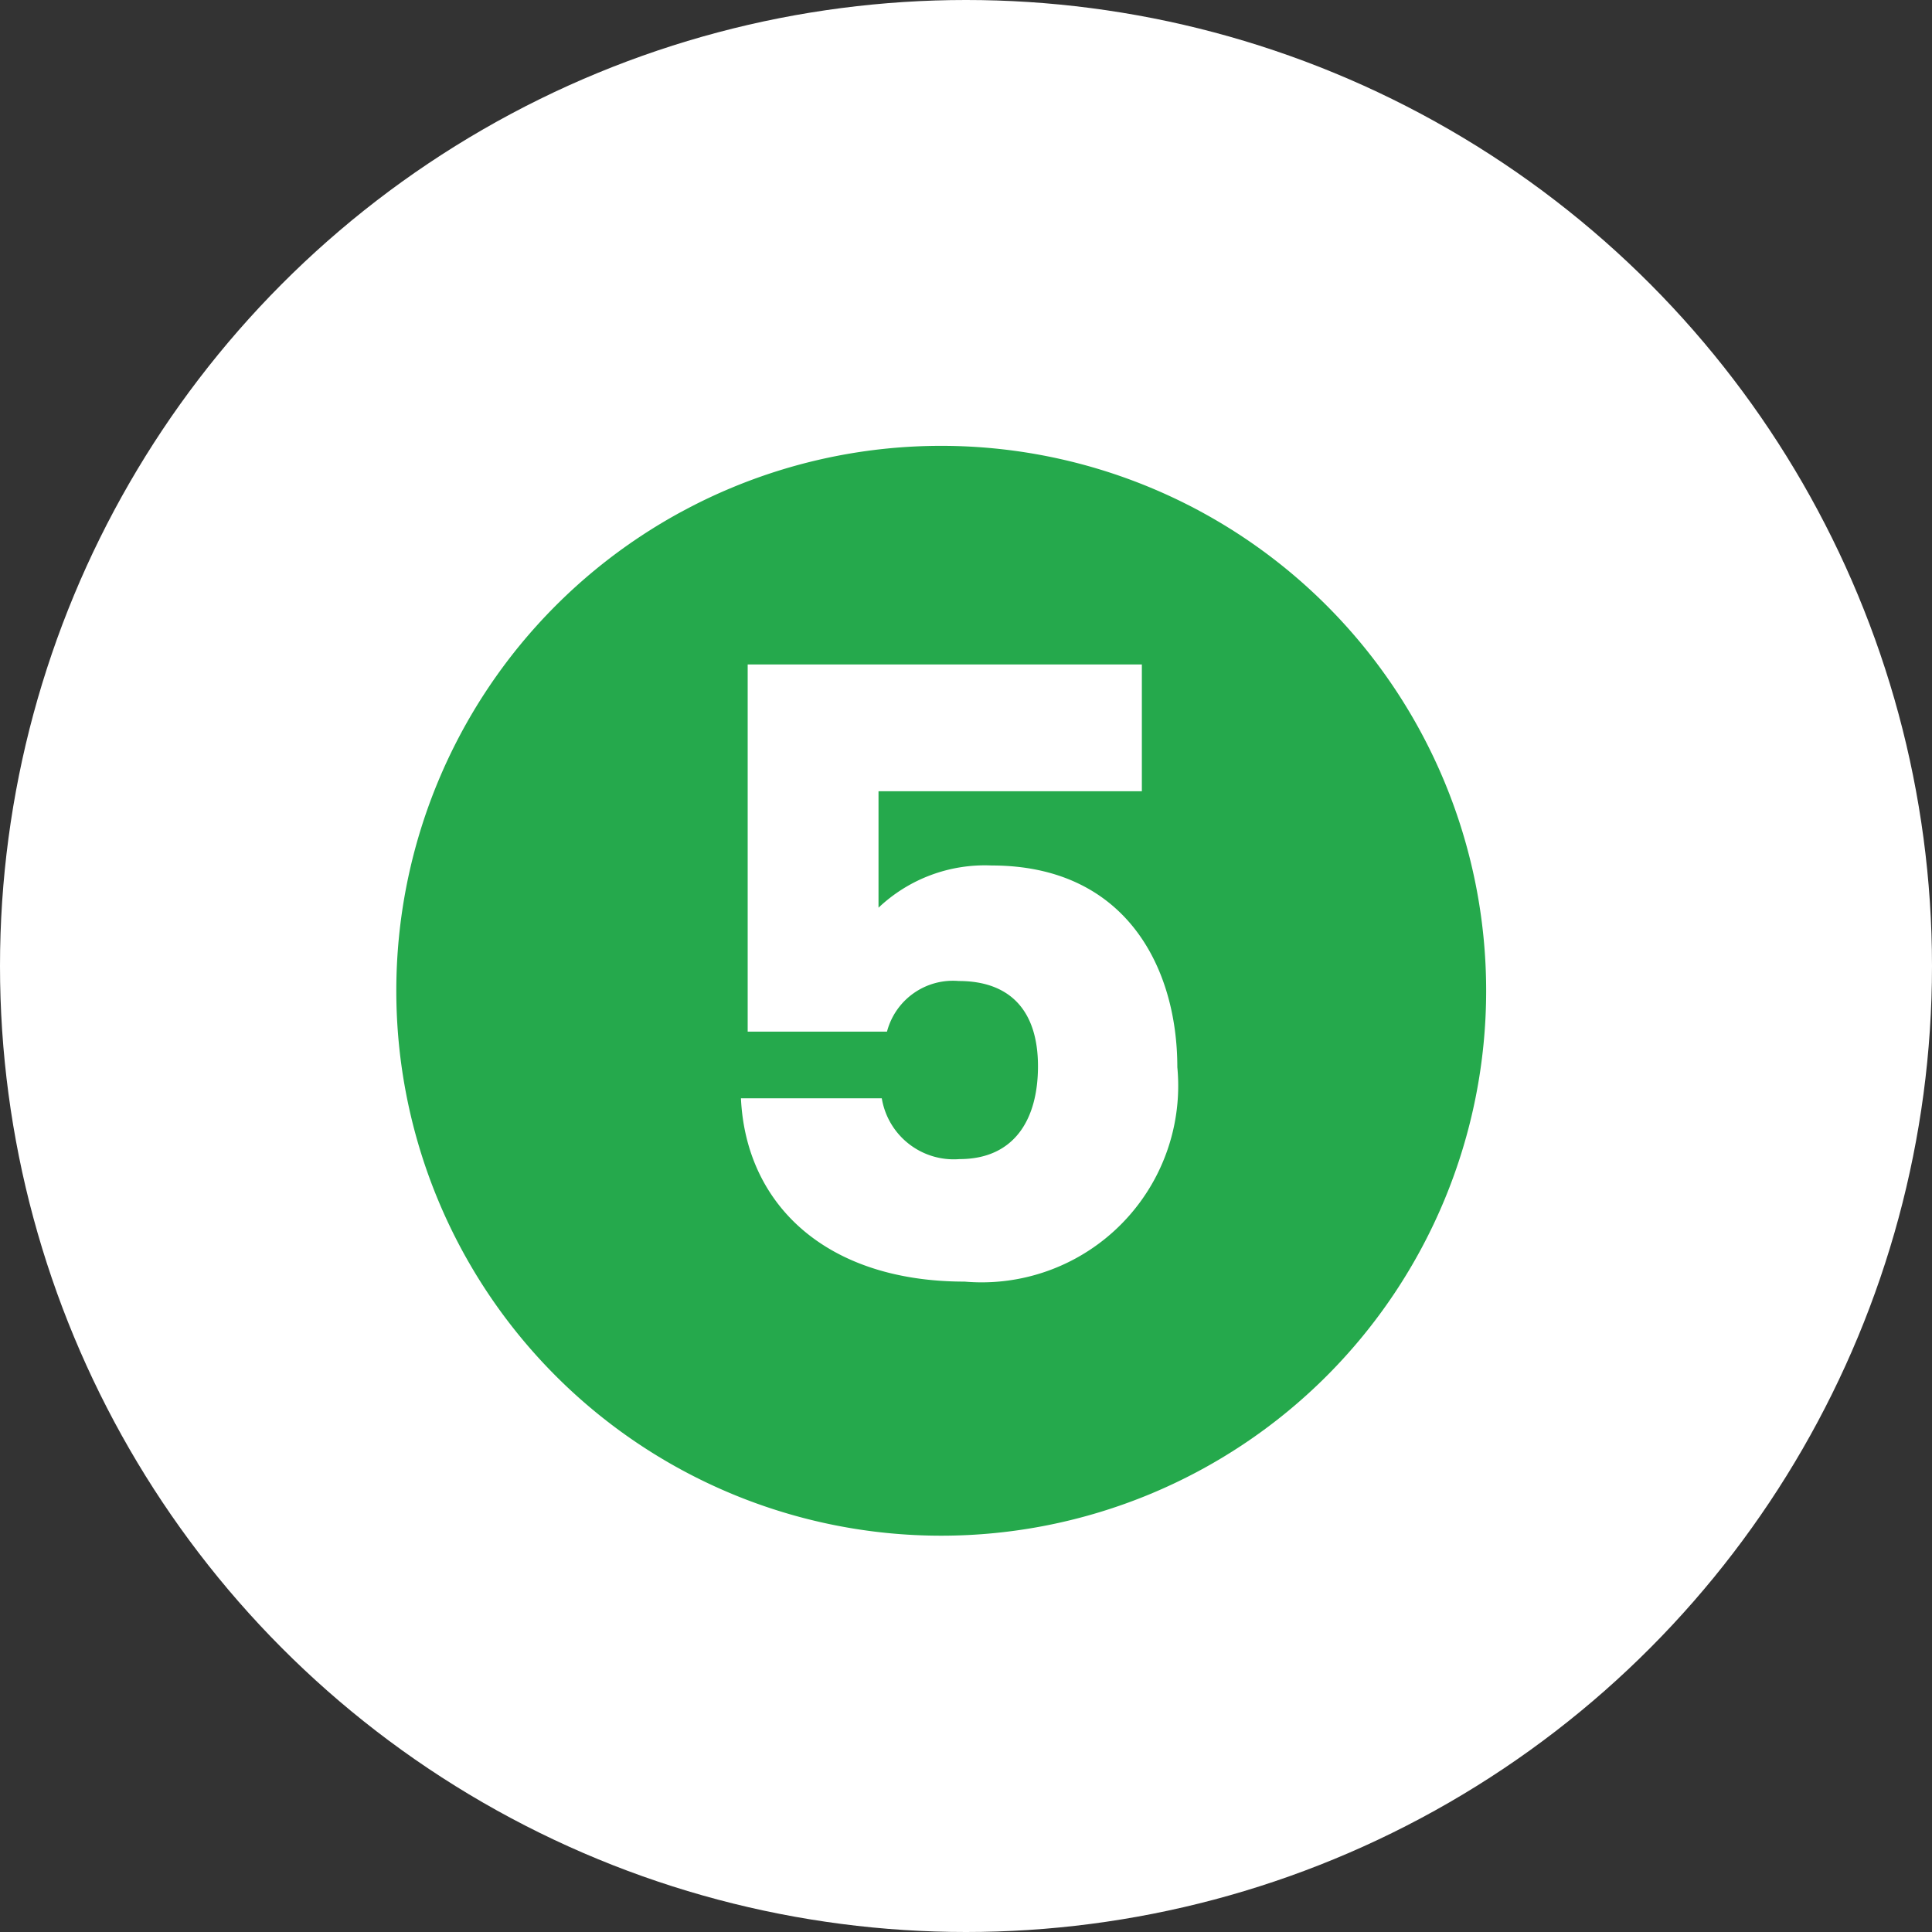
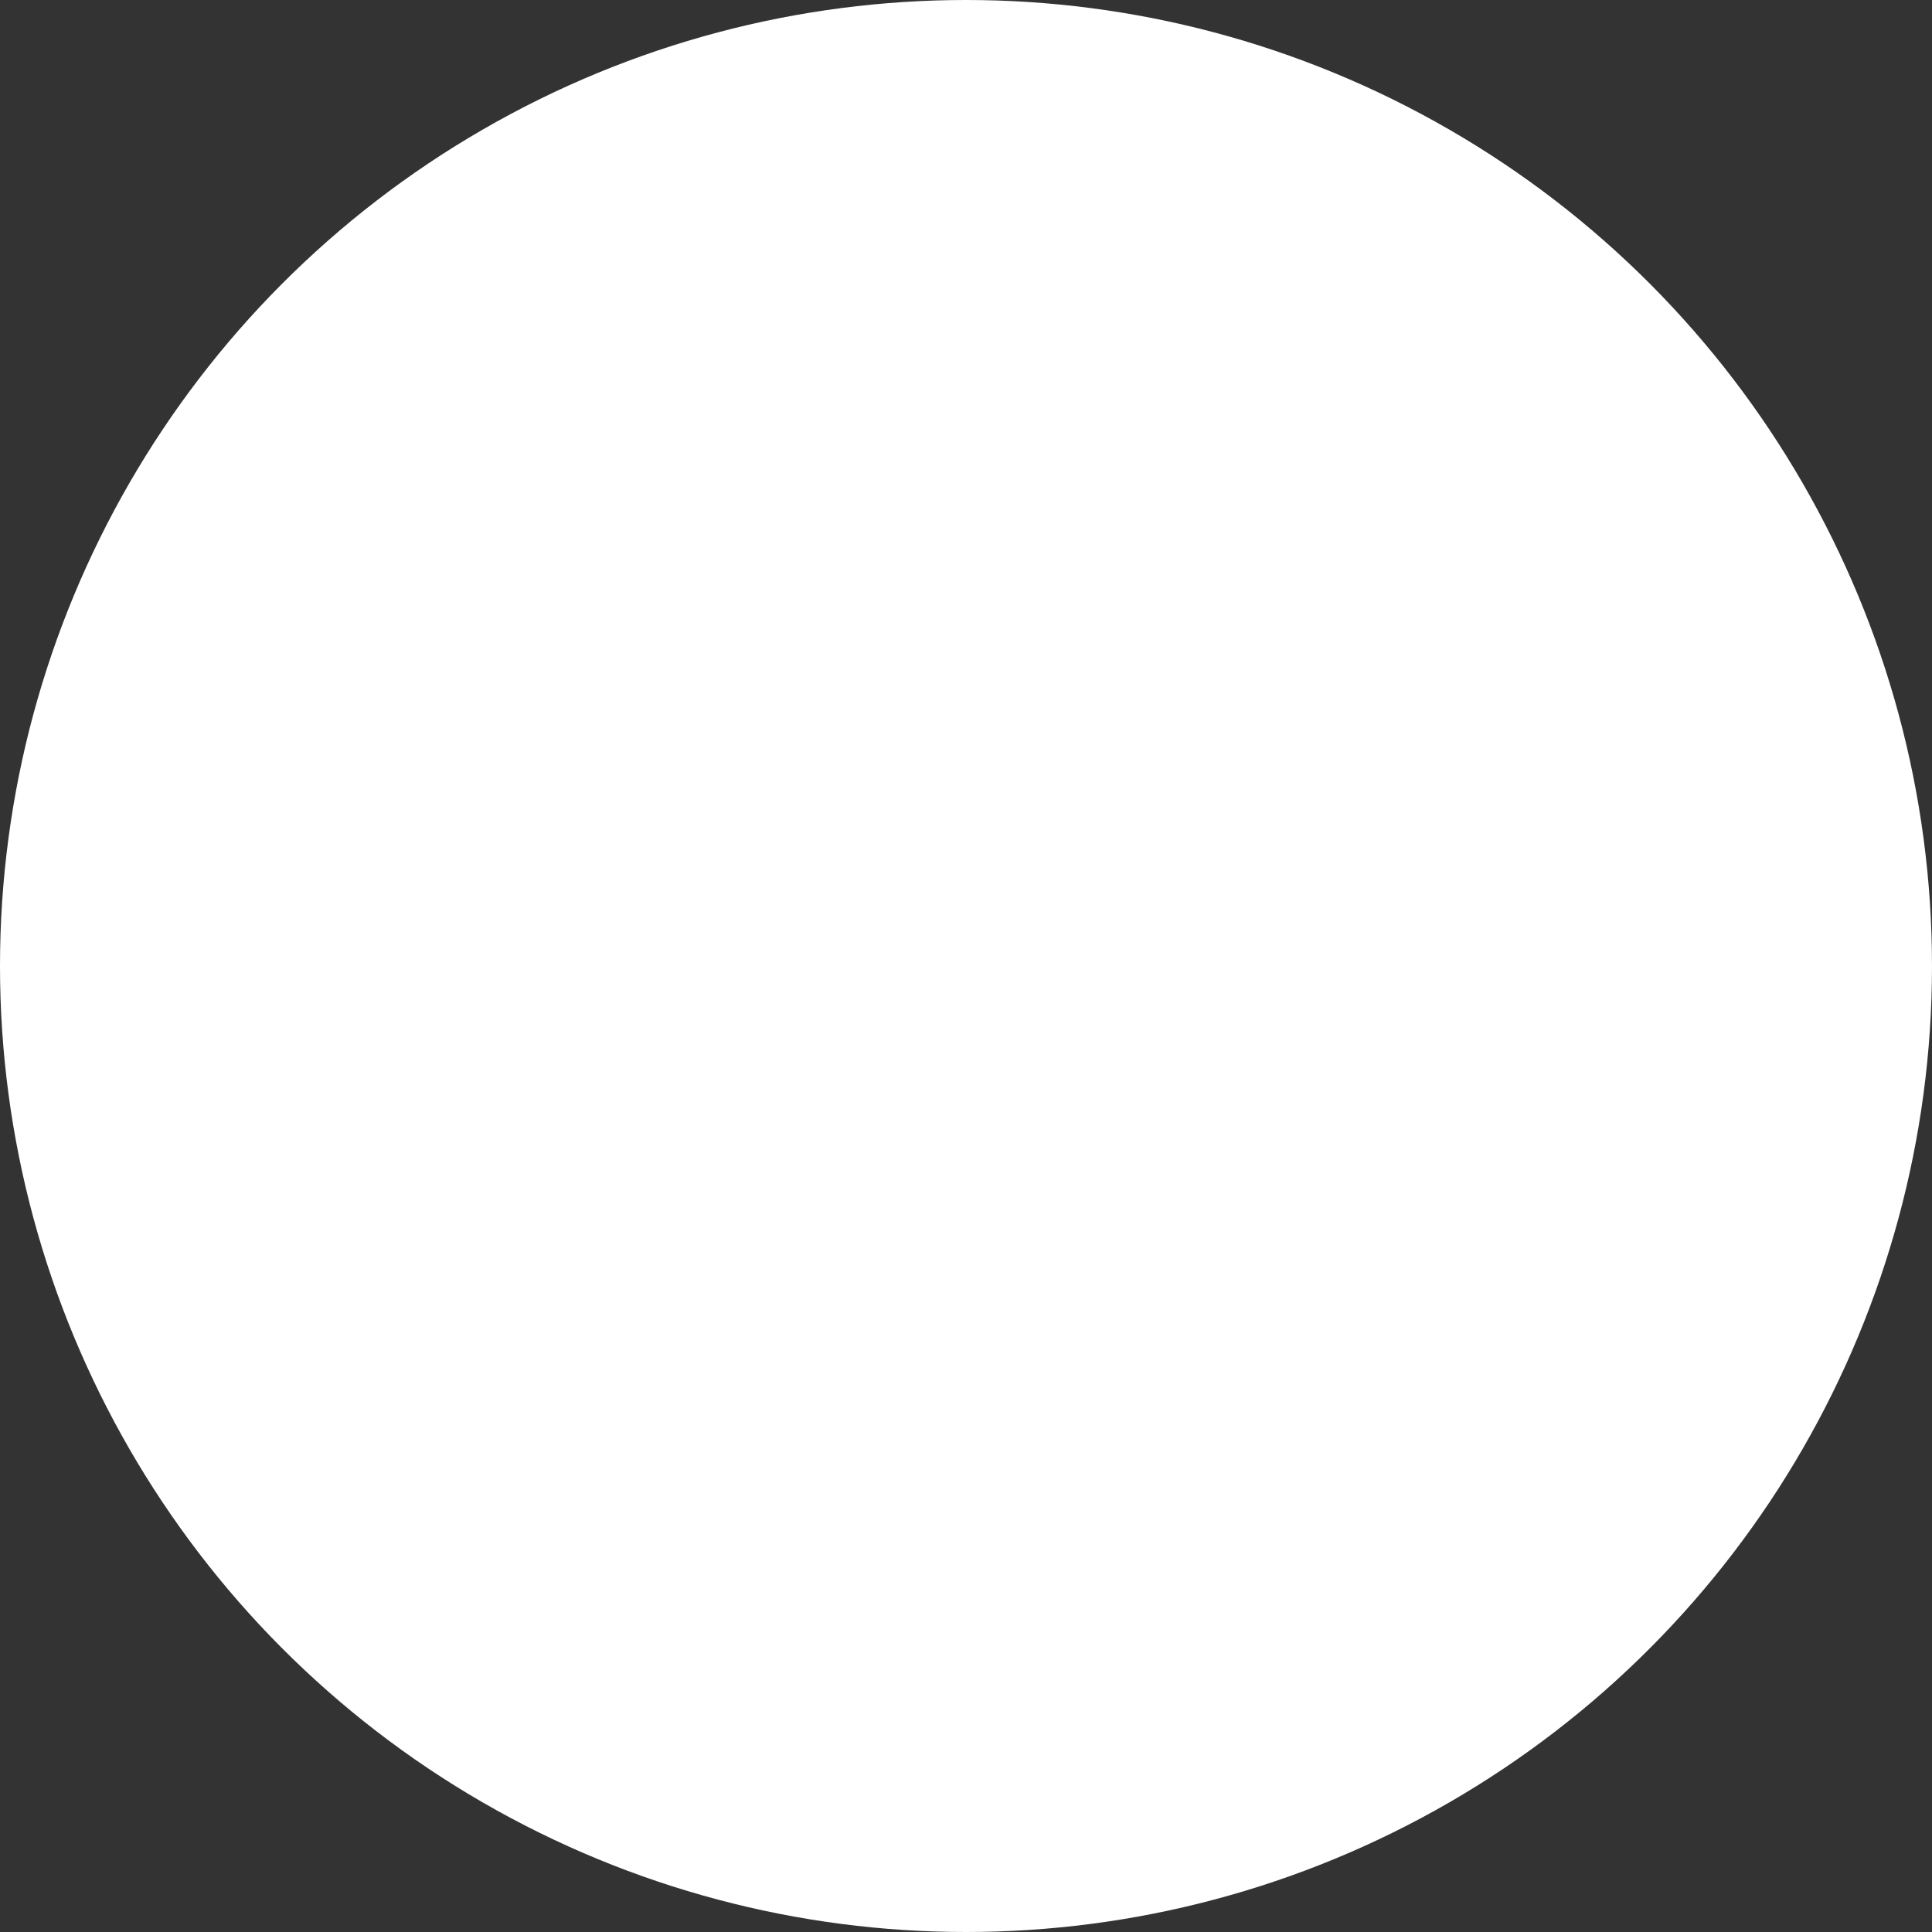
<svg xmlns="http://www.w3.org/2000/svg" width="39" height="39" viewBox="0 0 39 39">
  <rect x="0" y="0" width="39" height="39" fill="#333333" stroke="none" />
  <g transform="translate(0 0.391)">
    <circle cx="19.5" cy="19.5" r="19.5" transform="translate(0 -0.391)" fill="#fff" />
-     <path d="M11,0A11,11,0,1,1,0,11,11,11,0,0,1,11,0Z" transform="translate(8 8.609)" fill="#25a94c" />
-     <path d="M2.656-21.93v7.412H5.468A1.376,1.376,0,0,1,6.916-15.54c1.039,0,1.6.6,1.6,1.721,0,1.073-.477,1.874-1.585,1.874a1.472,1.472,0,0,1-1.568-1.227H2.52c.1,2.147,1.721,3.7,4.515,3.7A3.968,3.968,0,0,0,11.329-13.8c0-2.011-1.039-4.072-3.749-4.072a3.121,3.121,0,0,0-2.283.852v-2.351h5.316V-21.93Z" transform="translate(12.437 34.952)" fill="#fff" />
  </g>
</svg>